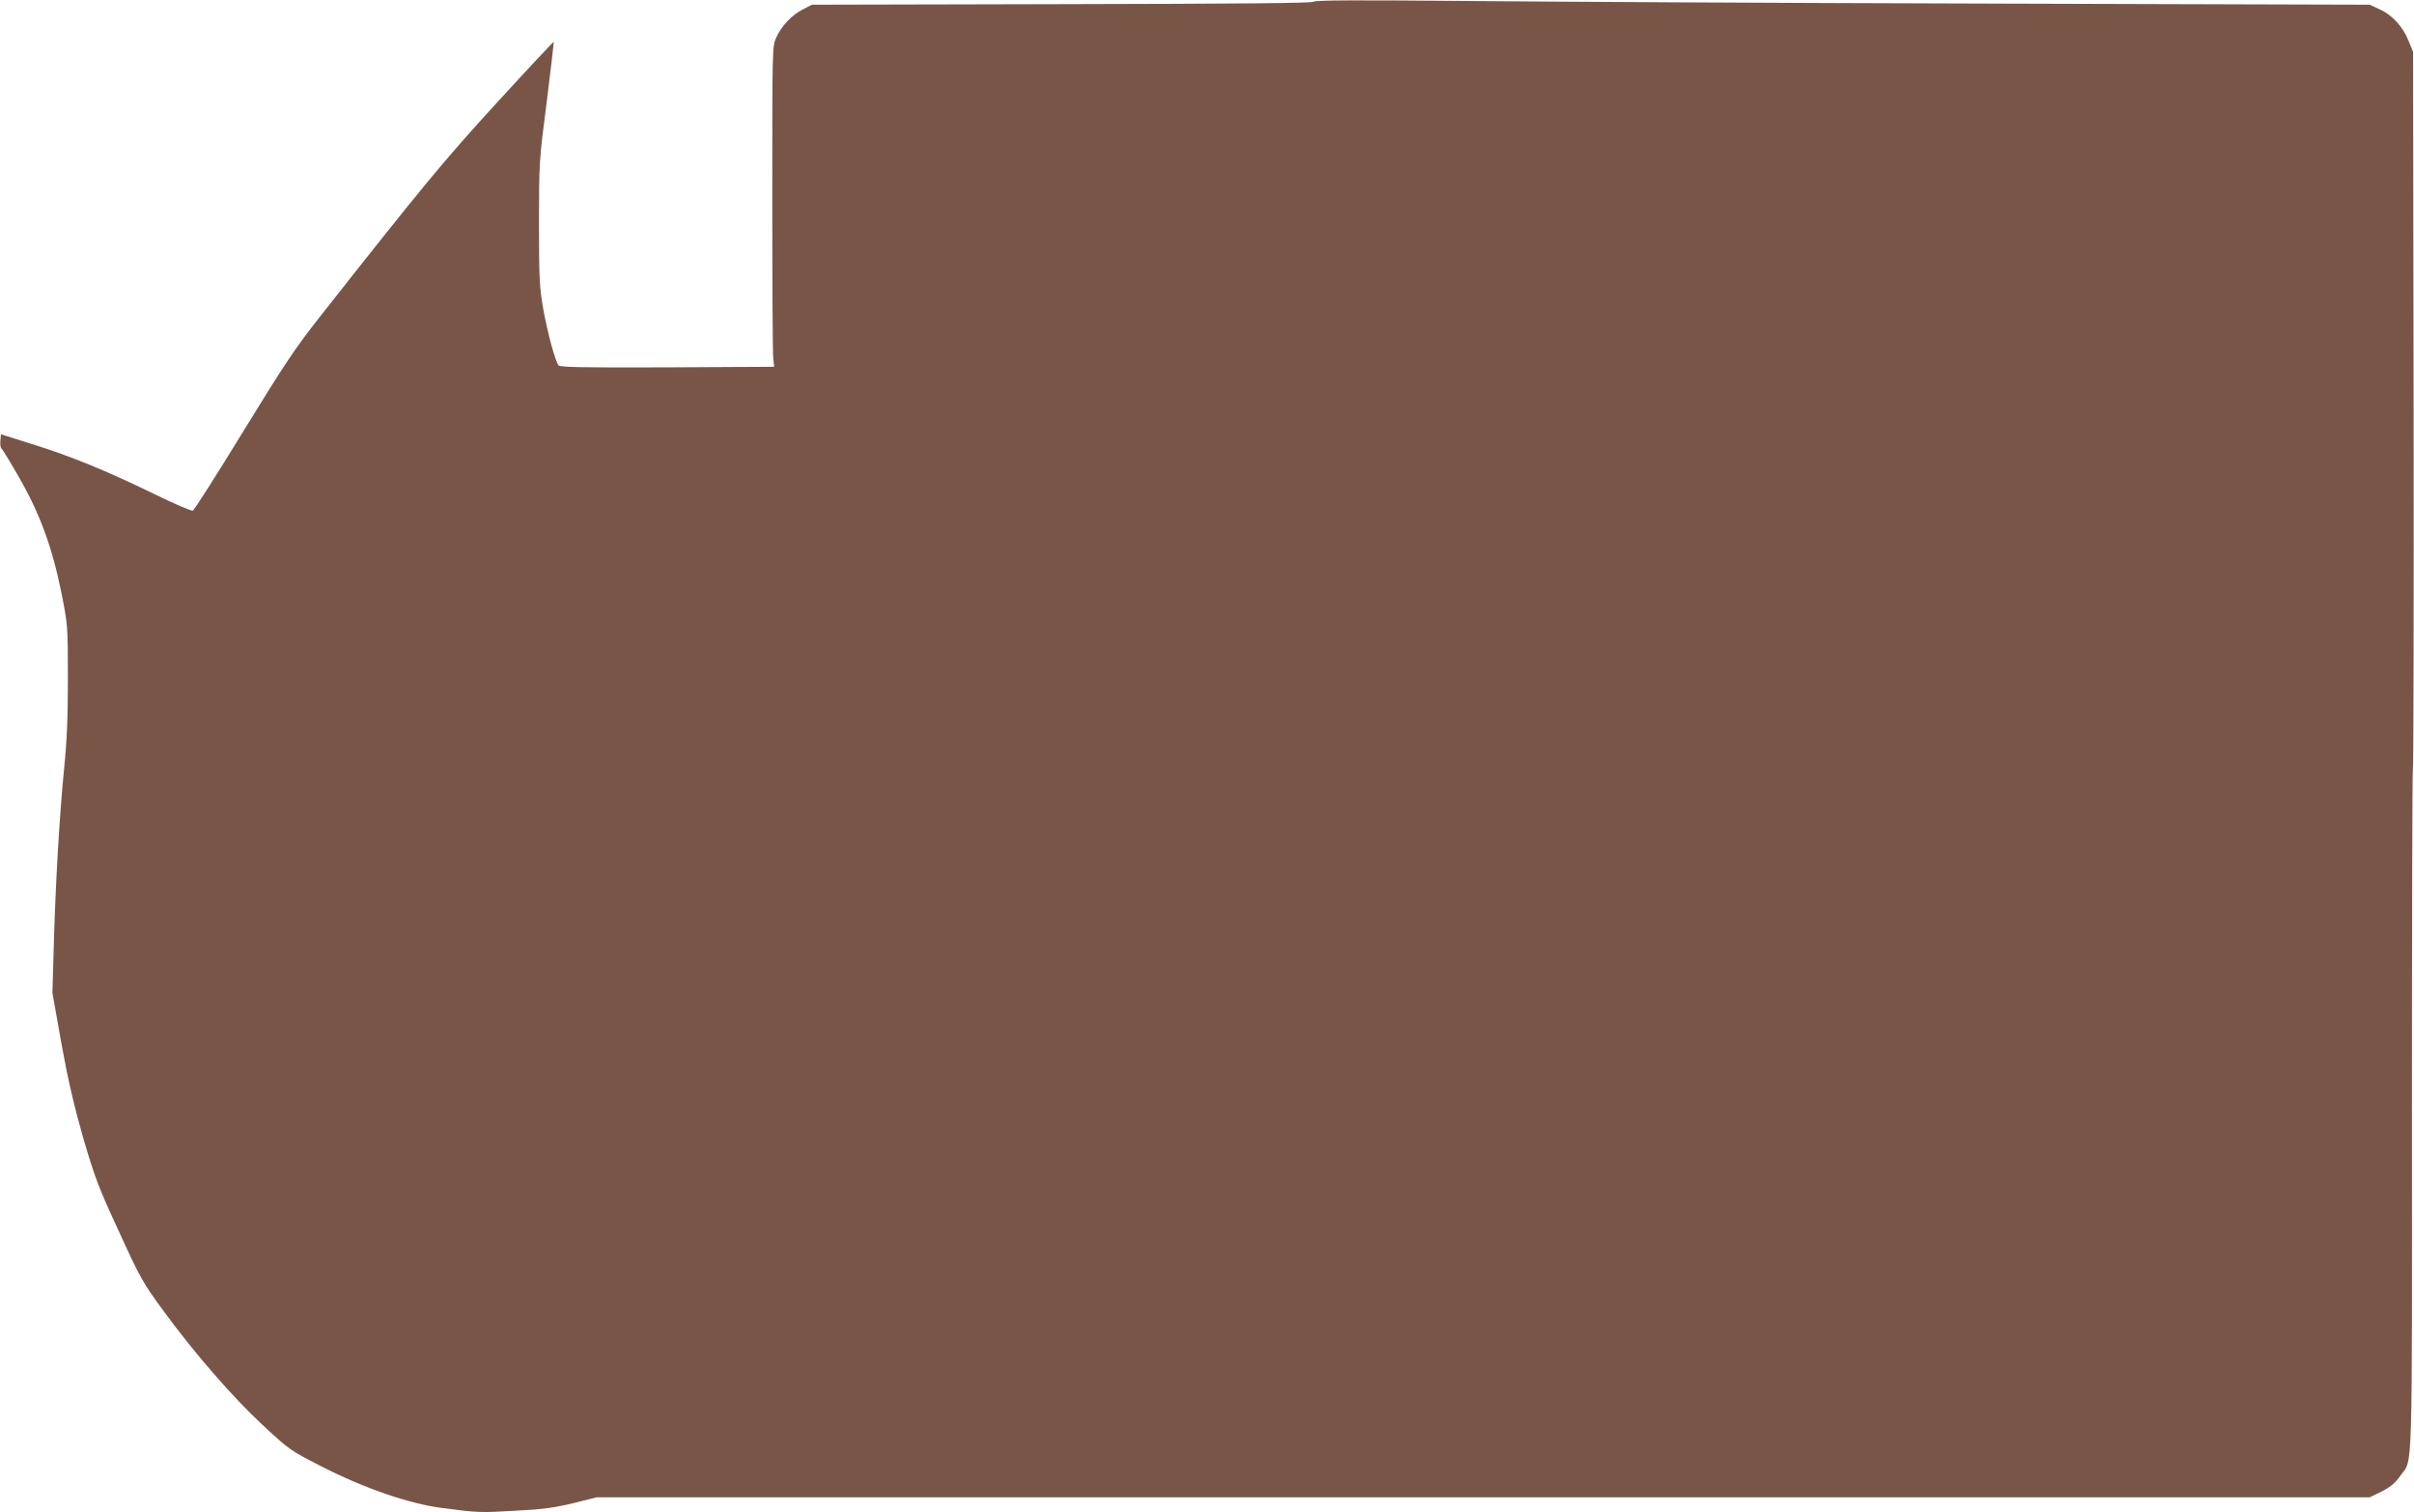
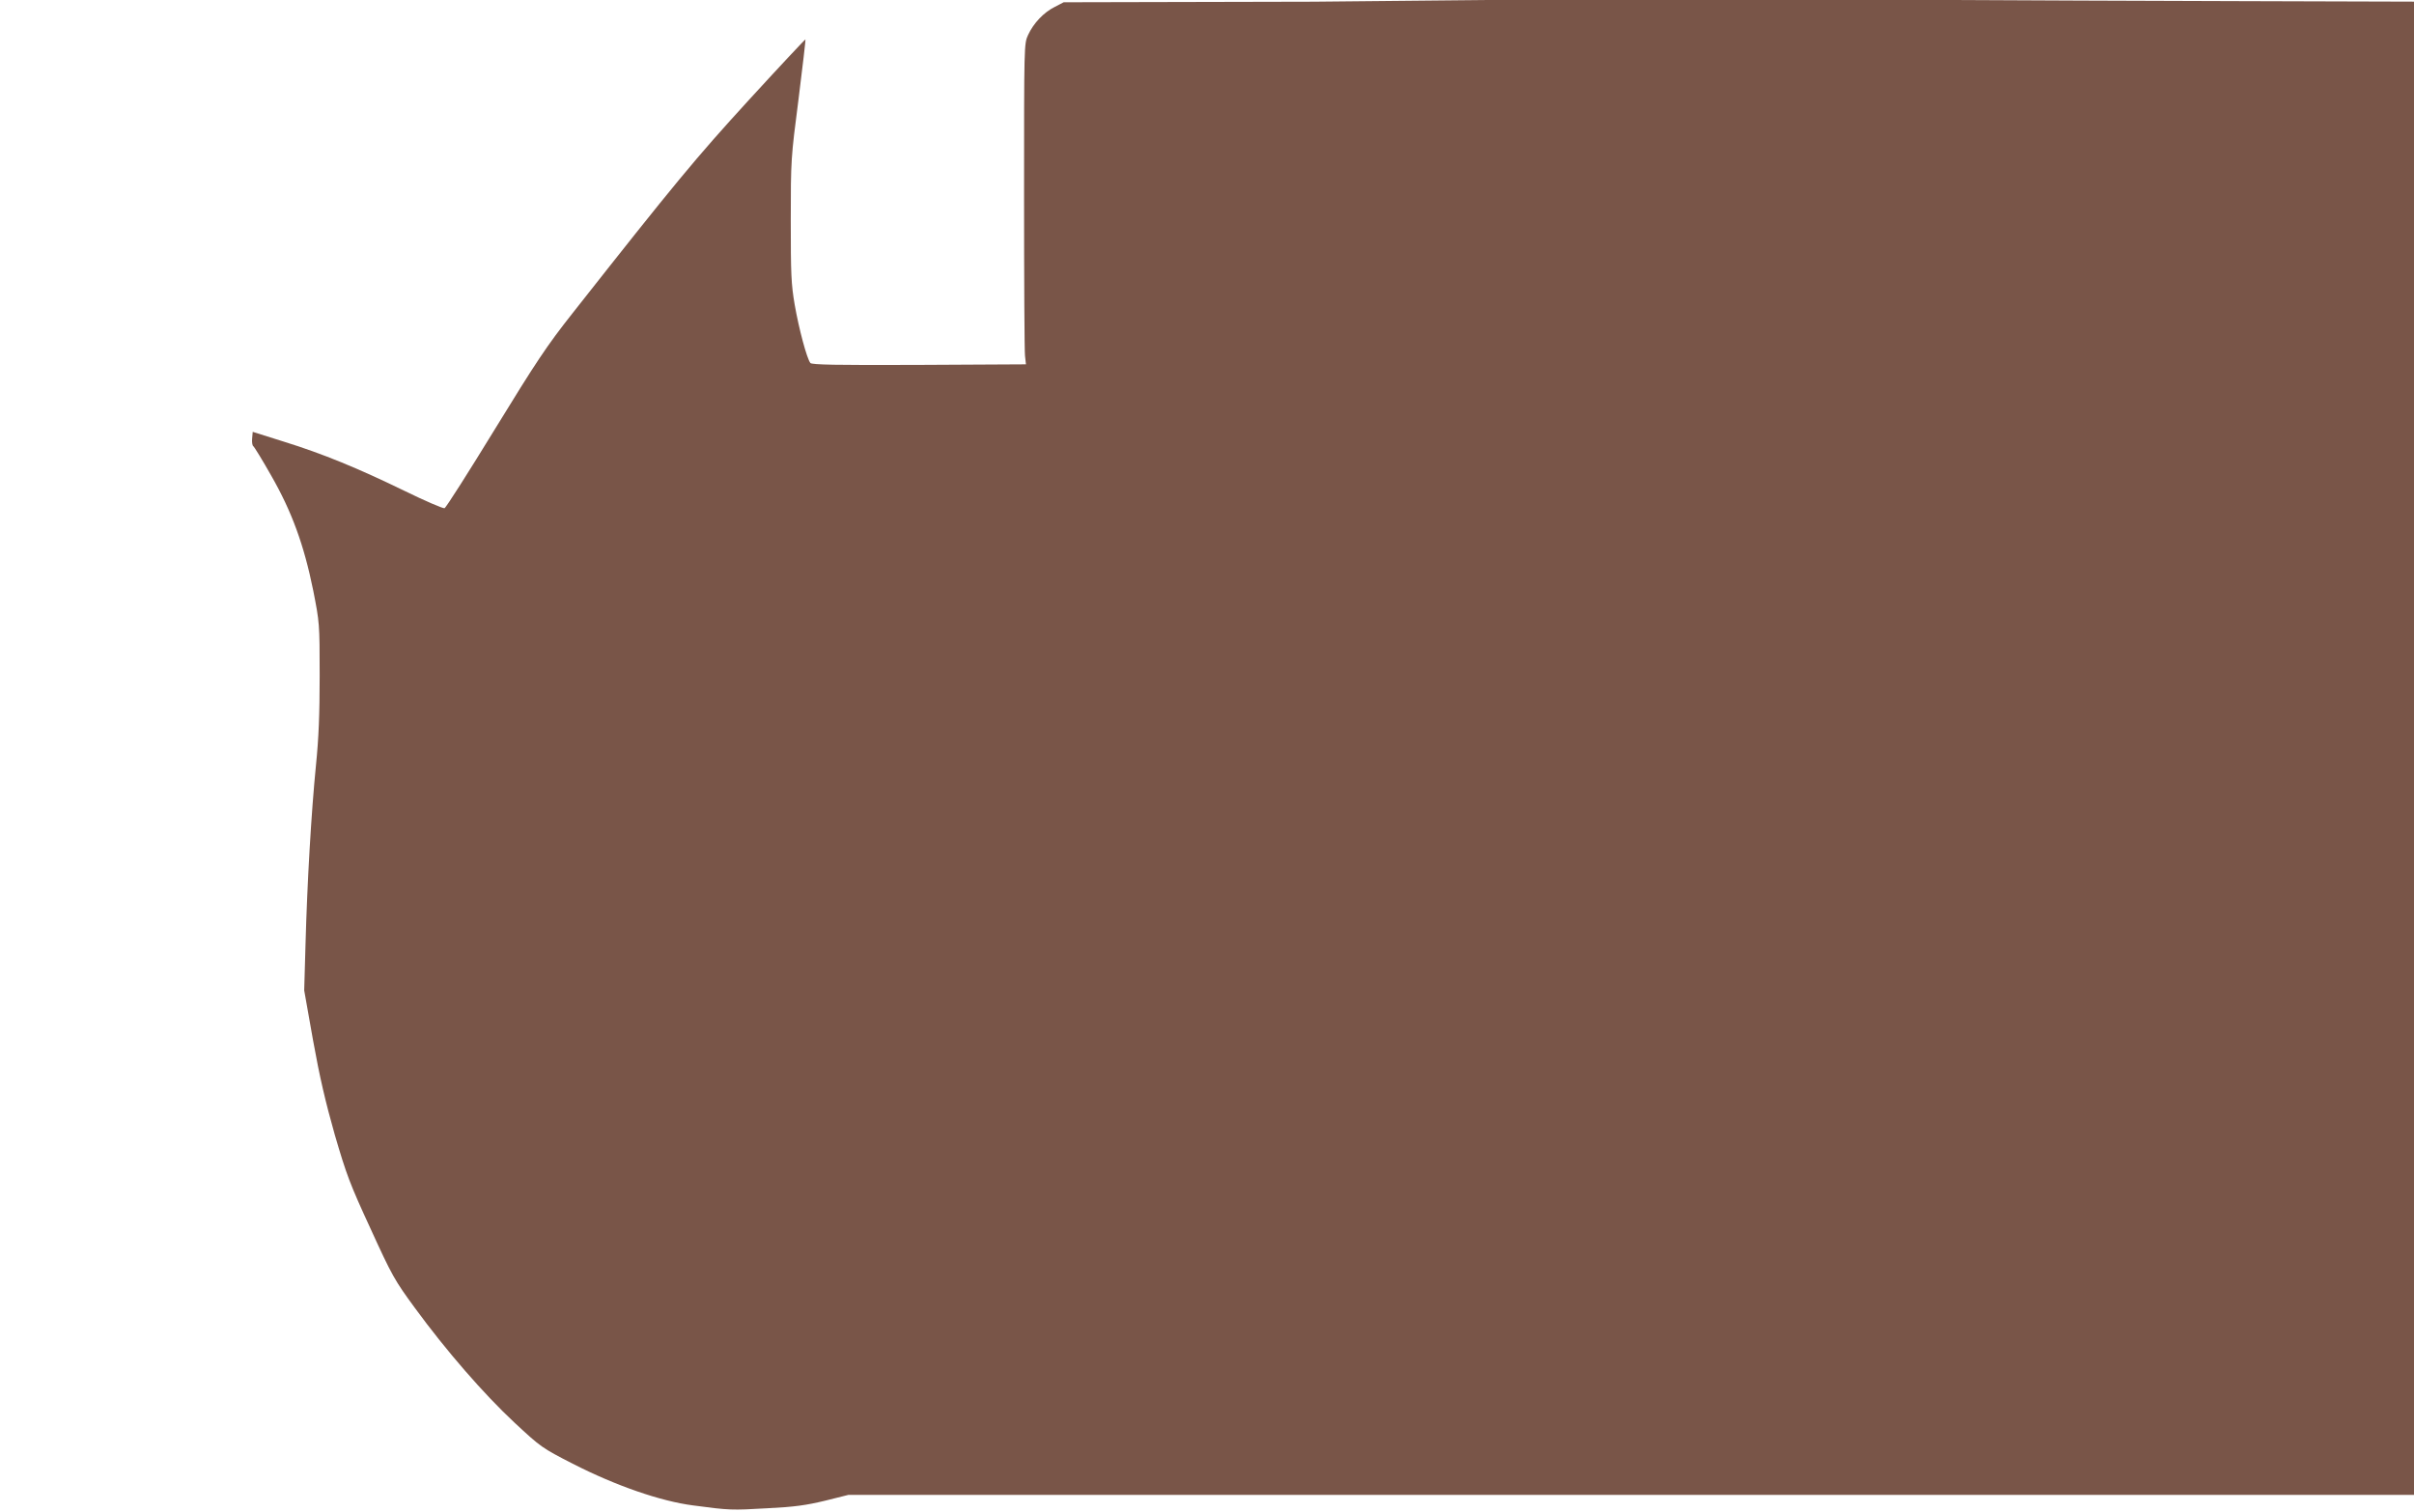
<svg xmlns="http://www.w3.org/2000/svg" version="1.0" width="1280pt" height="802pt" viewBox="0 0 1280 802" preserveAspectRatio="xMidYMid meet">
  <g transform="translate(0,802) scale(0.1,-0.1)" fill="#795548" stroke="none">
-     <path d="M6965 8011 c-8 -8 -383 -11 -1335 -13 l-1325 -3 -48 -25 c-58 -29 -112 -86 -141 -149 -21 -46 -21 -50 -21 -851 0 -443 2 -825 5 -850 l5 -45 -566 -3 c-446 -2 -569 1 -577 10 -19 24 -61 182 -83 308 -19 111 -21 162 -21 450 0 319 1 331 41 640 22 173 38 316 37 318 -2 1 -137 -143 -300 -321 -285 -312 -387 -435 -936 -1132 -136 -172 -192 -257 -411 -614 -139 -227 -259 -416 -267 -419 -8 -2 -102 38 -210 91 -249 121 -433 197 -642 262 l-165 52 -3 -35 c-2 -19 1 -38 6 -41 5 -3 48 -73 95 -156 109 -190 174 -368 223 -610 33 -169 34 -172 34 -450 0 -208 -5 -331 -20 -480 -24 -242 -46 -613 -55 -945 l-7 -245 47 -265 c35 -195 66 -327 115 -500 62 -212 80 -261 190 -499 114 -250 128 -274 235 -420 166 -227 366 -457 528 -608 140 -130 145 -134 309 -218 229 -117 467 -199 638 -221 195 -26 204 -26 395 -15 143 7 205 16 305 40 l124 31 4701 0 4700 0 50 24 c59 29 83 48 117 96 61 82 58 -27 57 1933 0 986 2 1799 5 1807 4 8 5 868 4 1910 l-3 1895 -24 59 c-30 75 -87 137 -154 167 l-52 24 -2020 6 c-1111 3 -2369 10 -2795 14 -562 5 -778 4 -785 -4z" />
+     <path d="M6965 8011 l-1325 -3 -48 -25 c-58 -29 -112 -86 -141 -149 -21 -46 -21 -50 -21 -851 0 -443 2 -825 5 -850 l5 -45 -566 -3 c-446 -2 -569 1 -577 10 -19 24 -61 182 -83 308 -19 111 -21 162 -21 450 0 319 1 331 41 640 22 173 38 316 37 318 -2 1 -137 -143 -300 -321 -285 -312 -387 -435 -936 -1132 -136 -172 -192 -257 -411 -614 -139 -227 -259 -416 -267 -419 -8 -2 -102 38 -210 91 -249 121 -433 197 -642 262 l-165 52 -3 -35 c-2 -19 1 -38 6 -41 5 -3 48 -73 95 -156 109 -190 174 -368 223 -610 33 -169 34 -172 34 -450 0 -208 -5 -331 -20 -480 -24 -242 -46 -613 -55 -945 l-7 -245 47 -265 c35 -195 66 -327 115 -500 62 -212 80 -261 190 -499 114 -250 128 -274 235 -420 166 -227 366 -457 528 -608 140 -130 145 -134 309 -218 229 -117 467 -199 638 -221 195 -26 204 -26 395 -15 143 7 205 16 305 40 l124 31 4701 0 4700 0 50 24 c59 29 83 48 117 96 61 82 58 -27 57 1933 0 986 2 1799 5 1807 4 8 5 868 4 1910 l-3 1895 -24 59 c-30 75 -87 137 -154 167 l-52 24 -2020 6 c-1111 3 -2369 10 -2795 14 -562 5 -778 4 -785 -4z" />
  </g>
</svg>